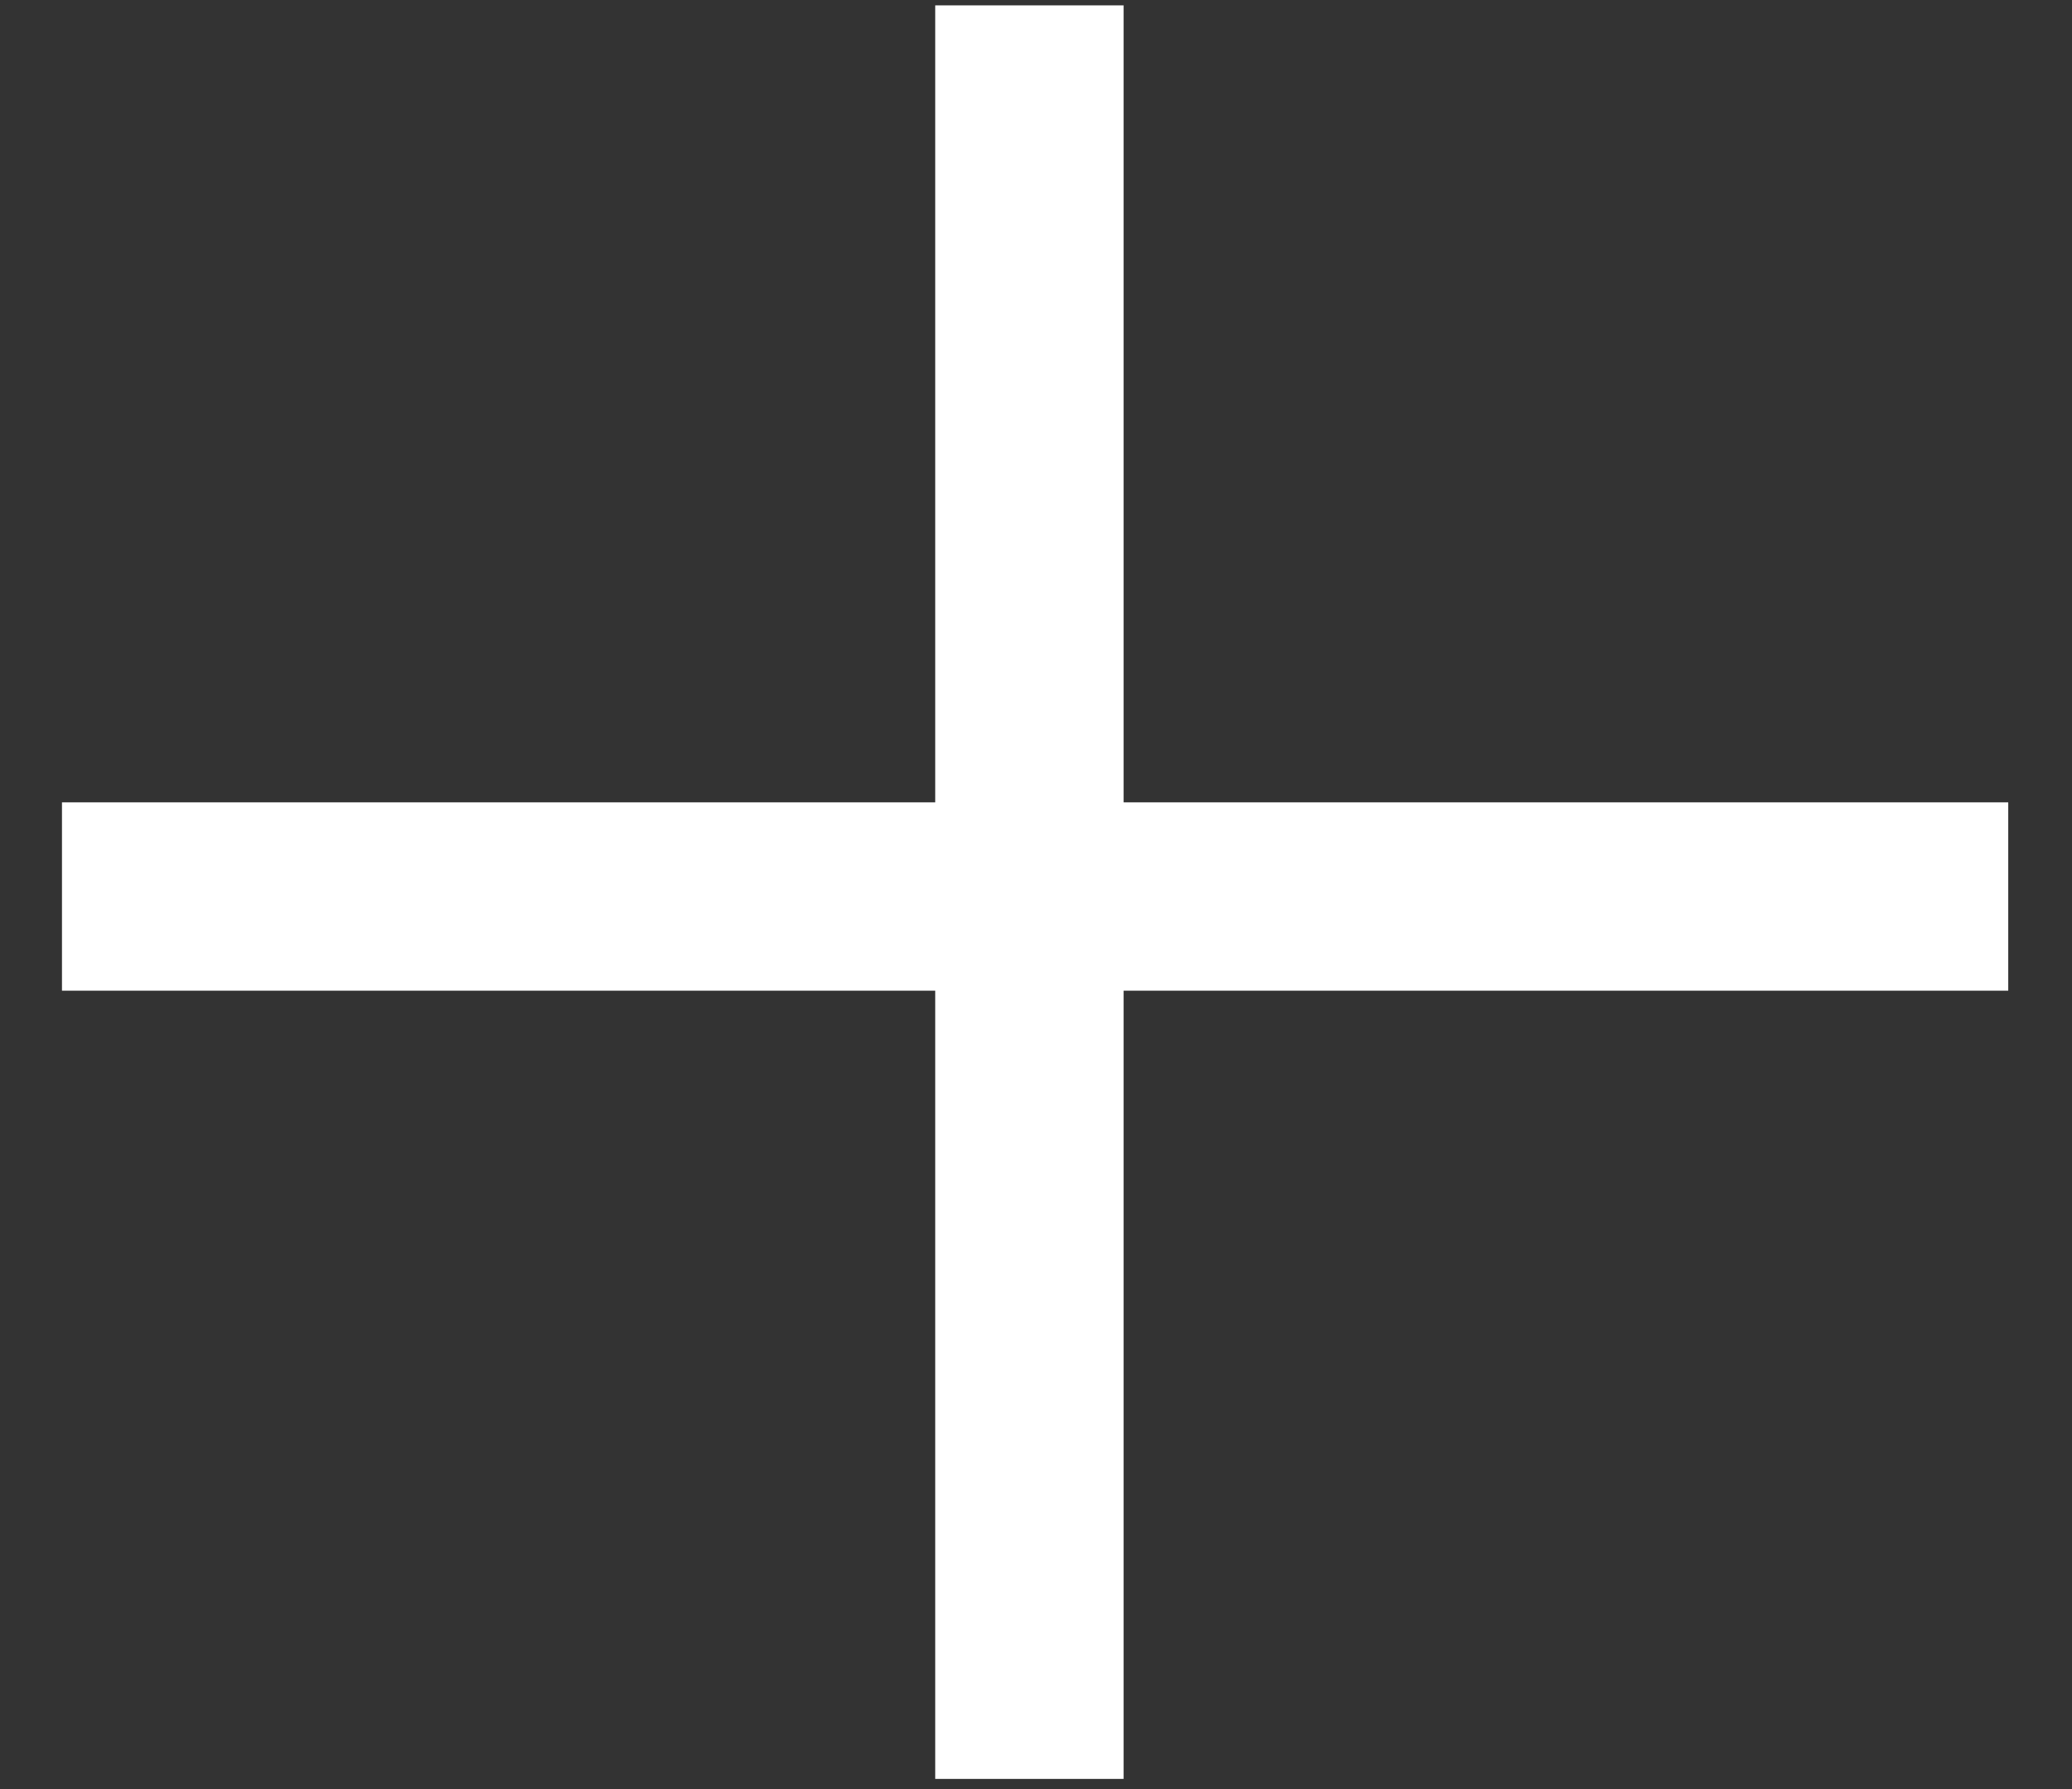
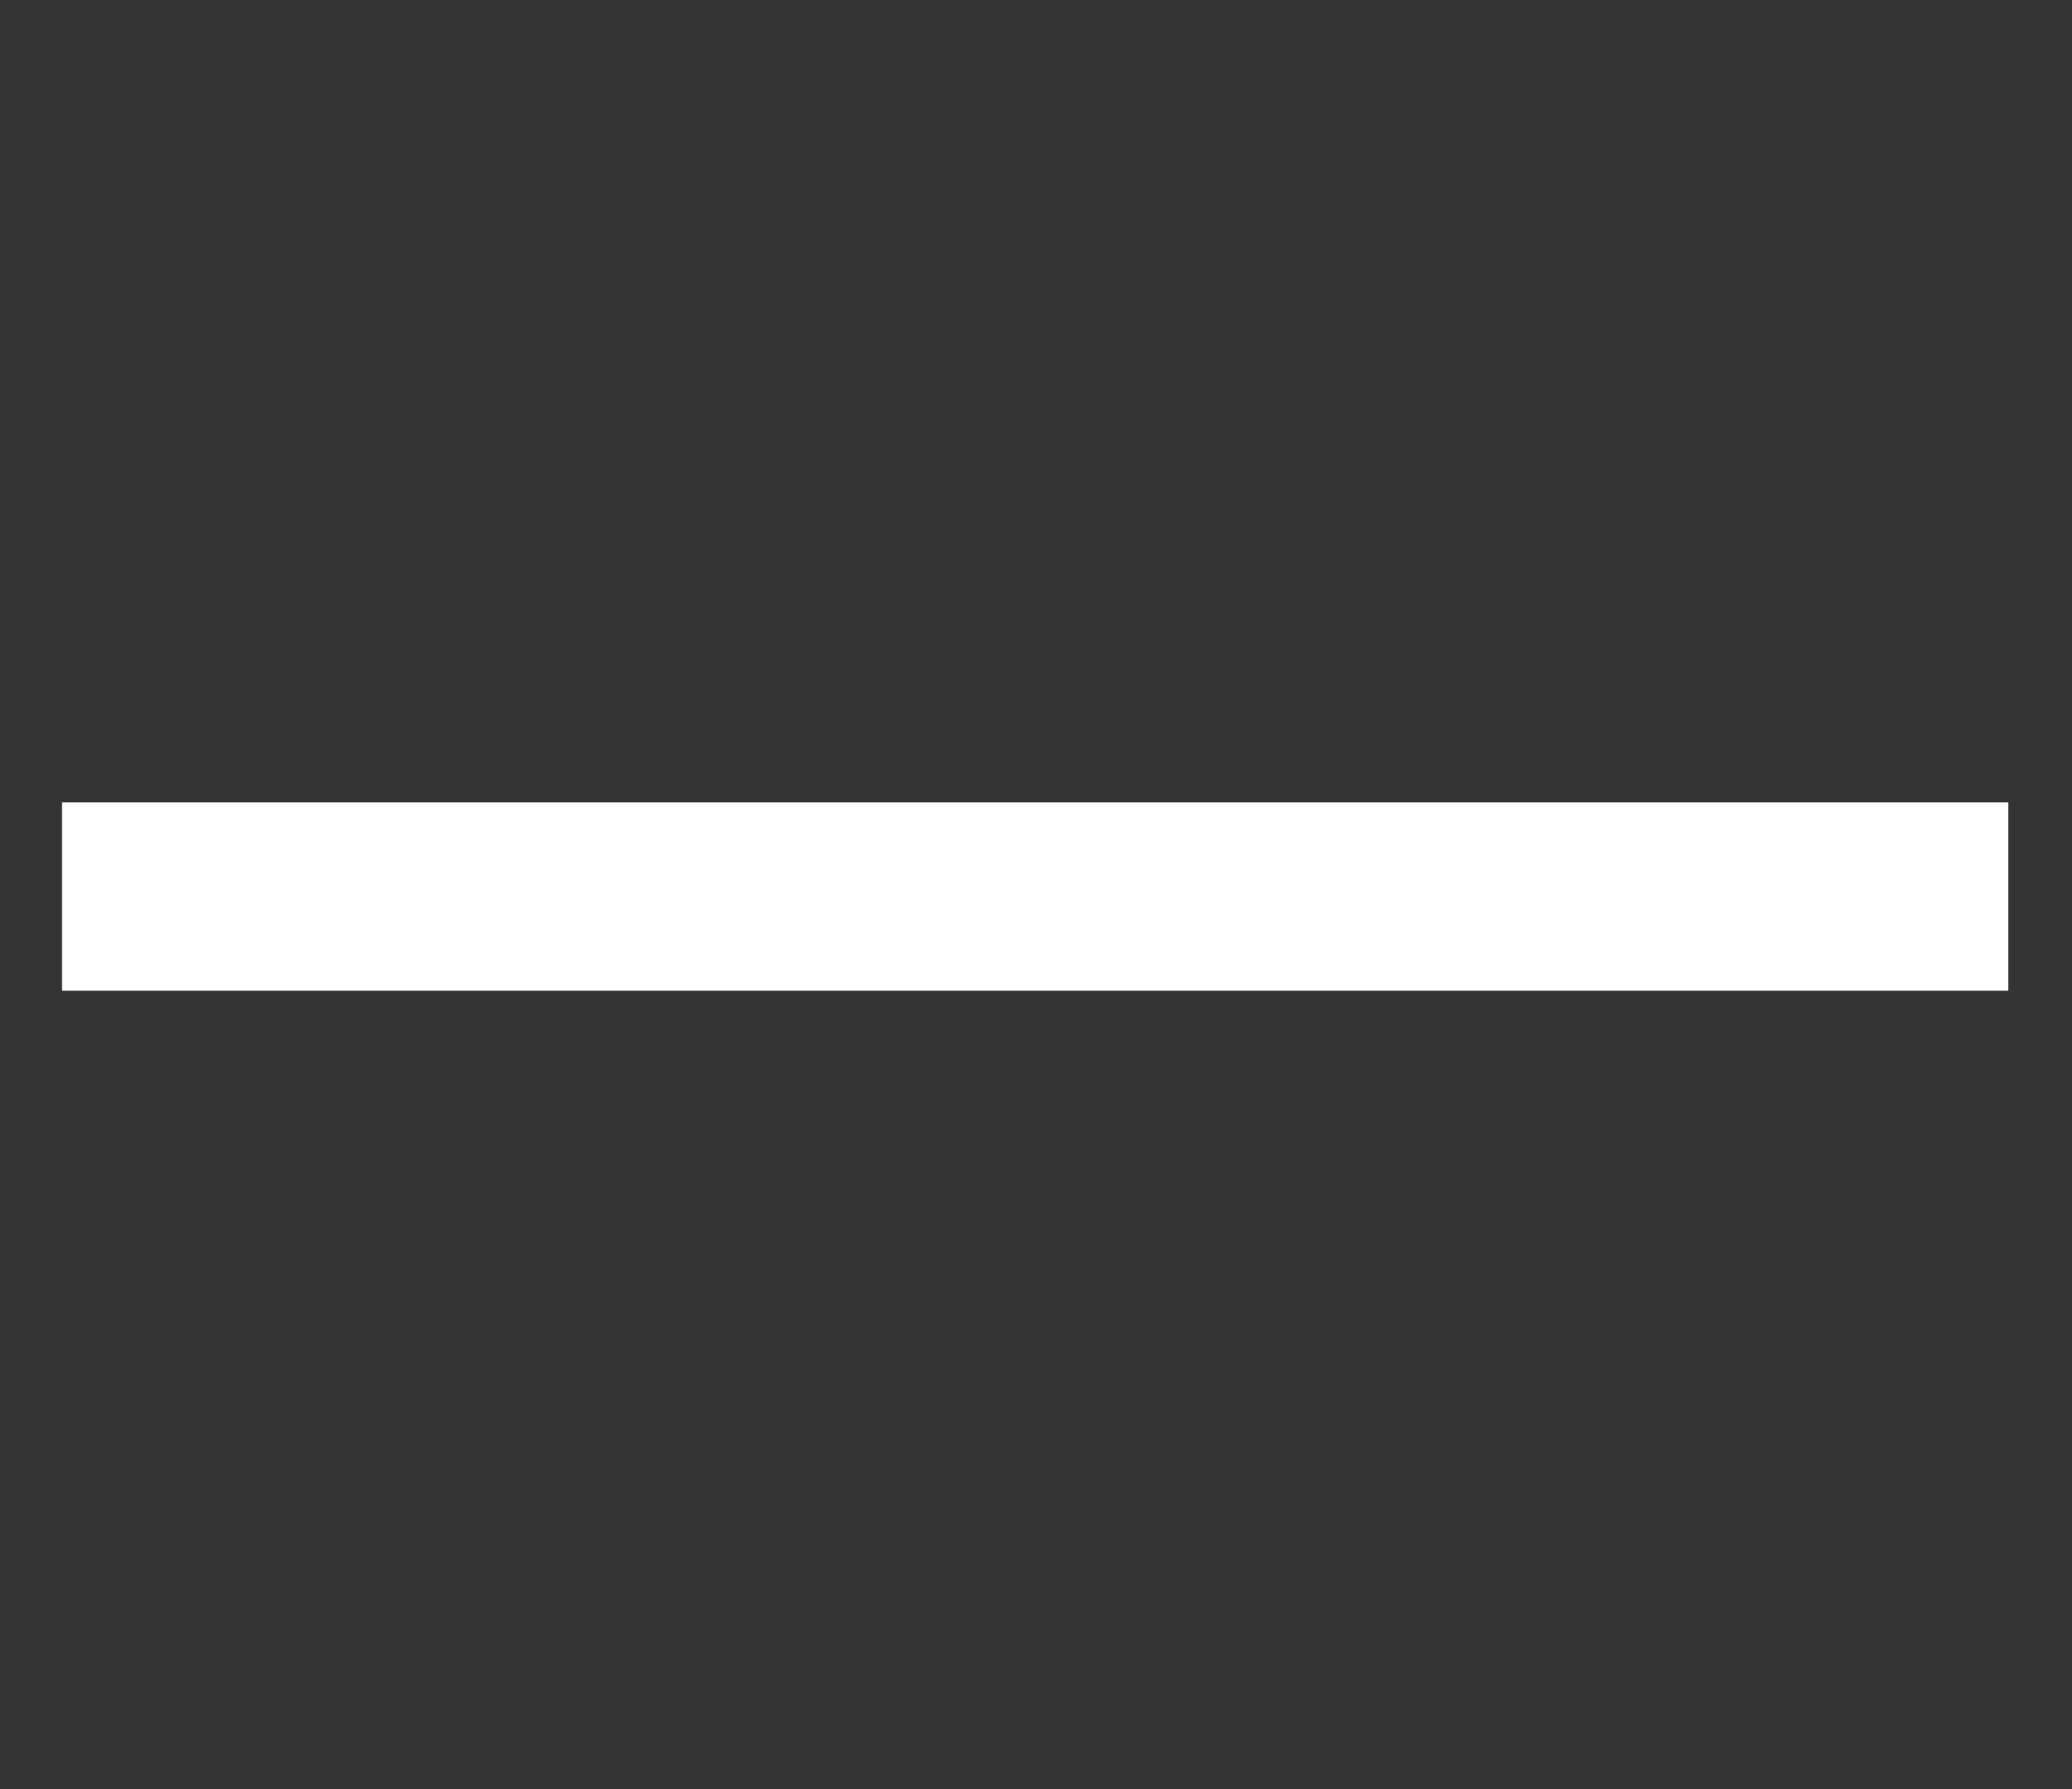
<svg xmlns="http://www.w3.org/2000/svg" width="22" height="19" viewBox="0 0 22 19" fill="none">
  <rect x="0" y="0" width="22" height="19" fill="#333333" stroke="none" />
  <line x1="0.658" y1="9.521" x2="21.323" y2="9.521" stroke="white" stroke-width="2" />
-   <line x1="10.93" y1="18.892" x2="10.93" y2="0.057" stroke="white" stroke-width="2" />
</svg>